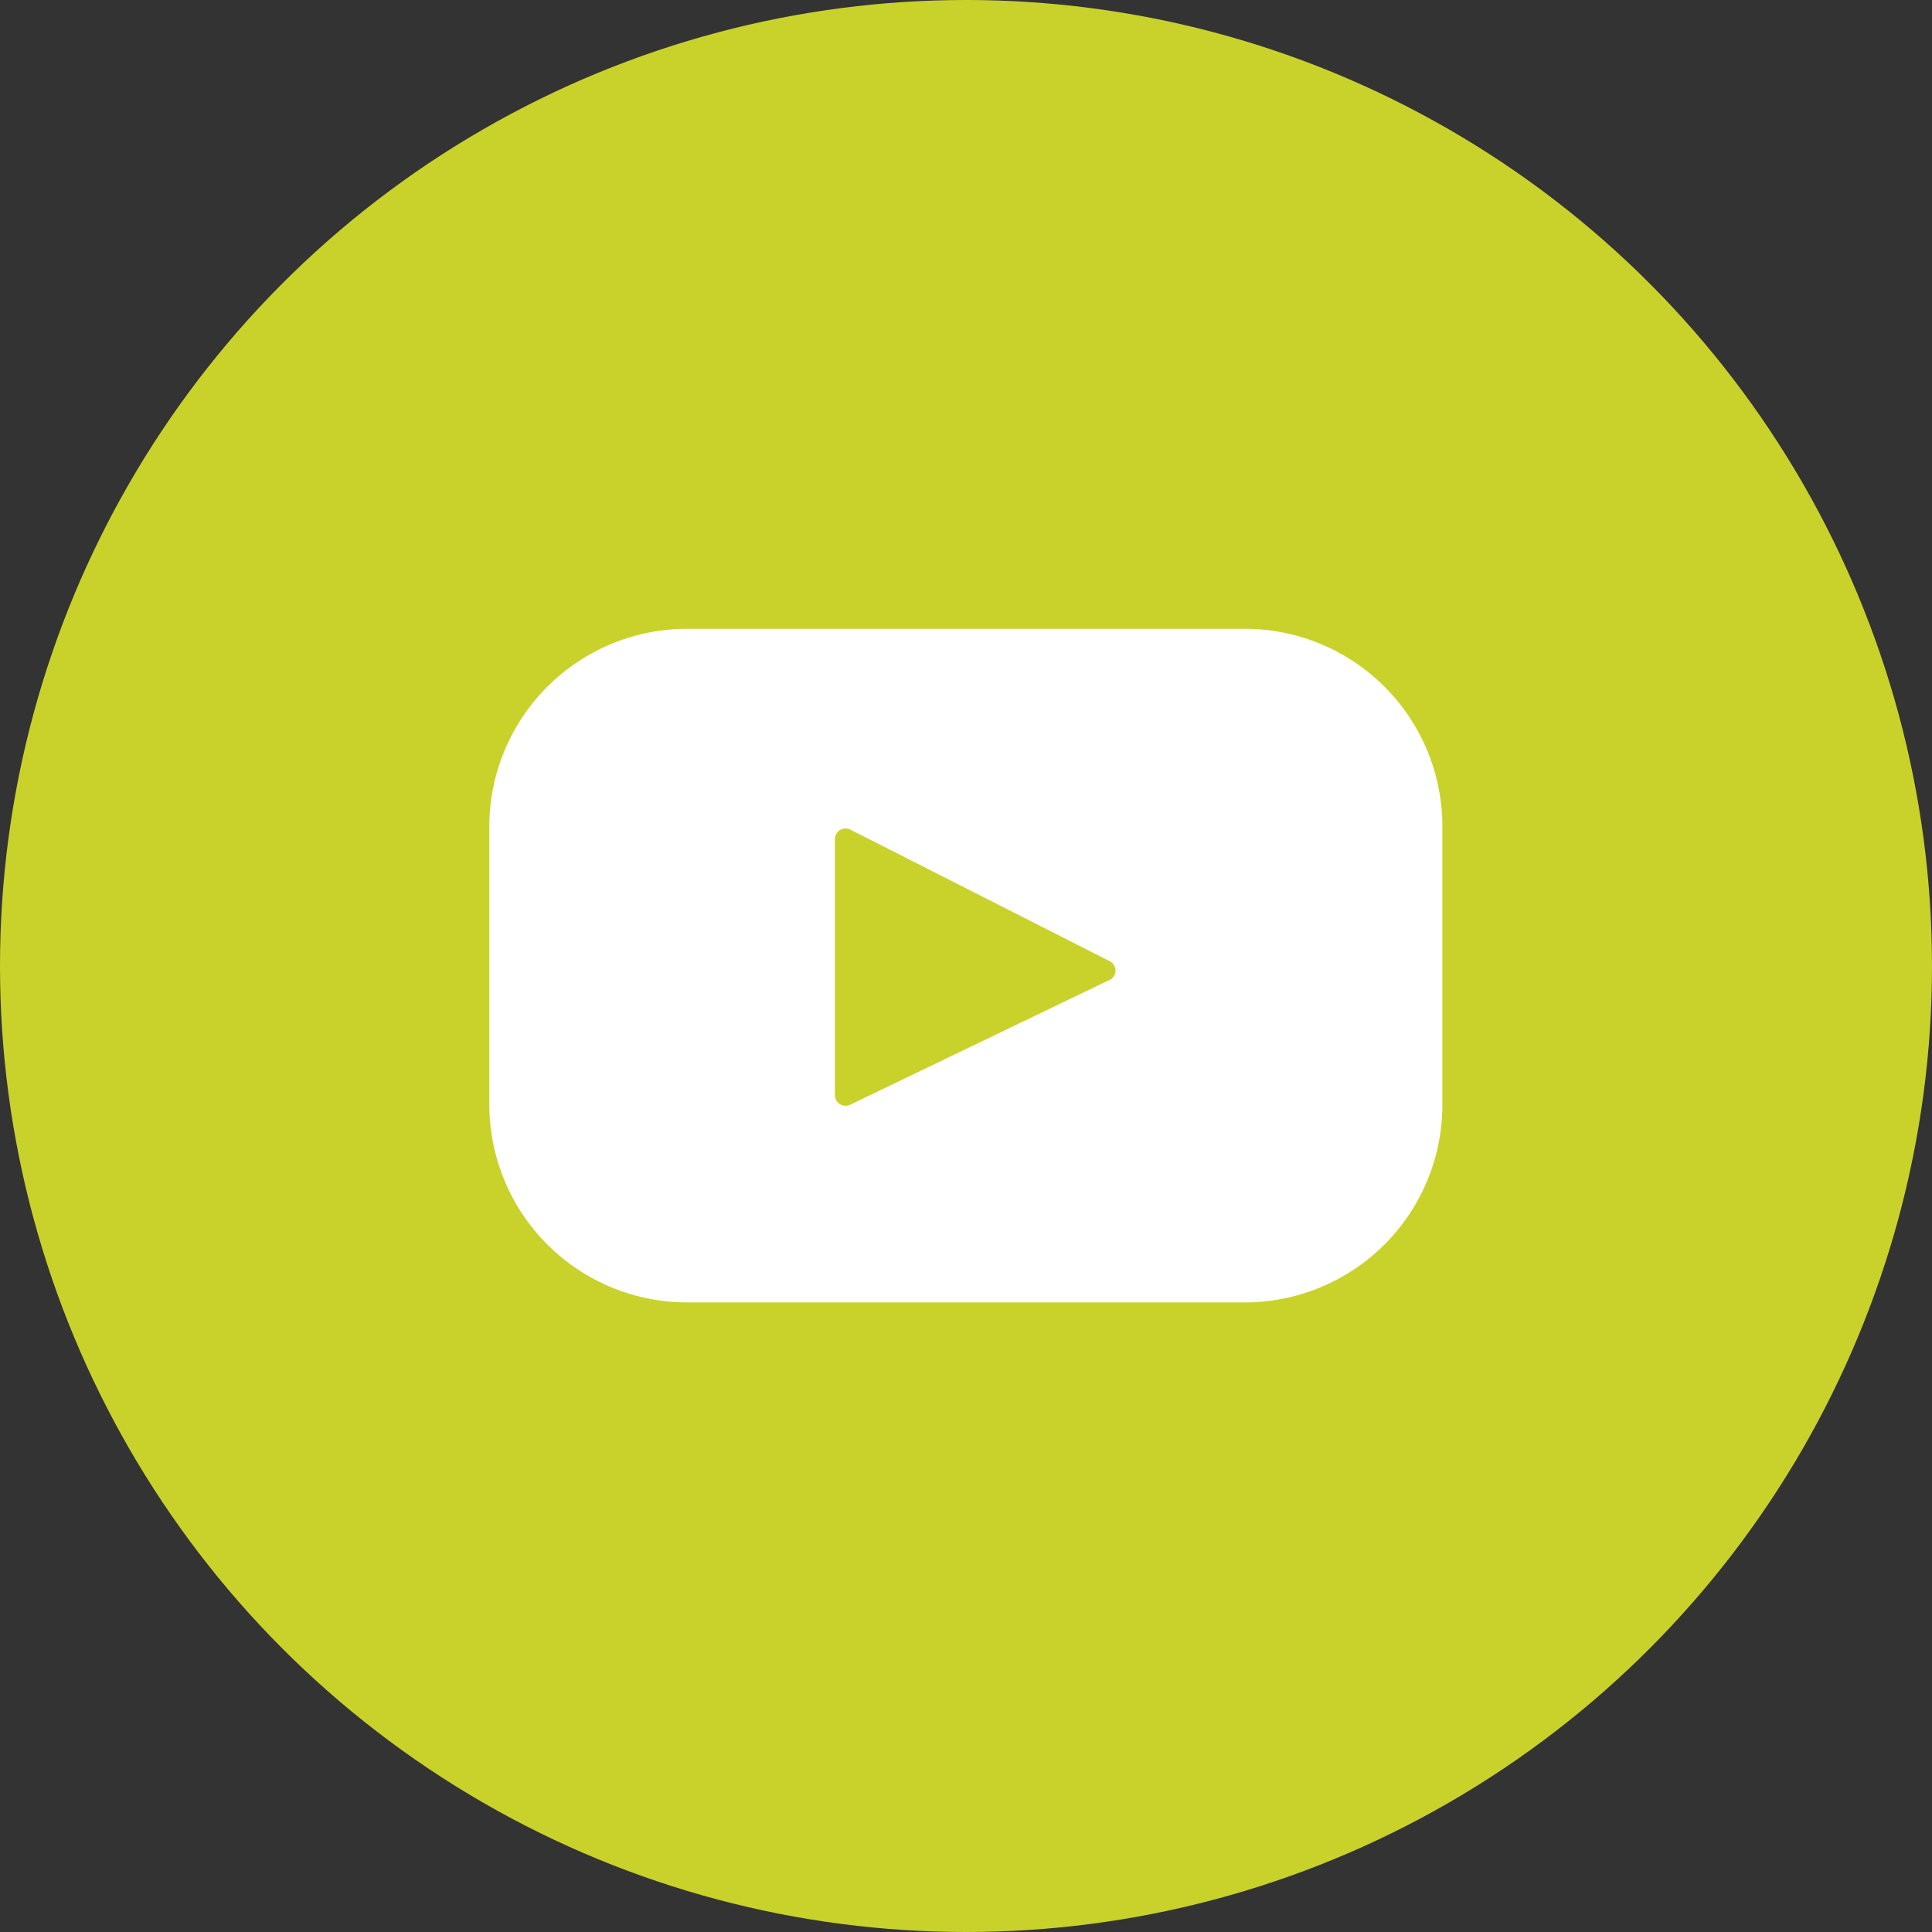
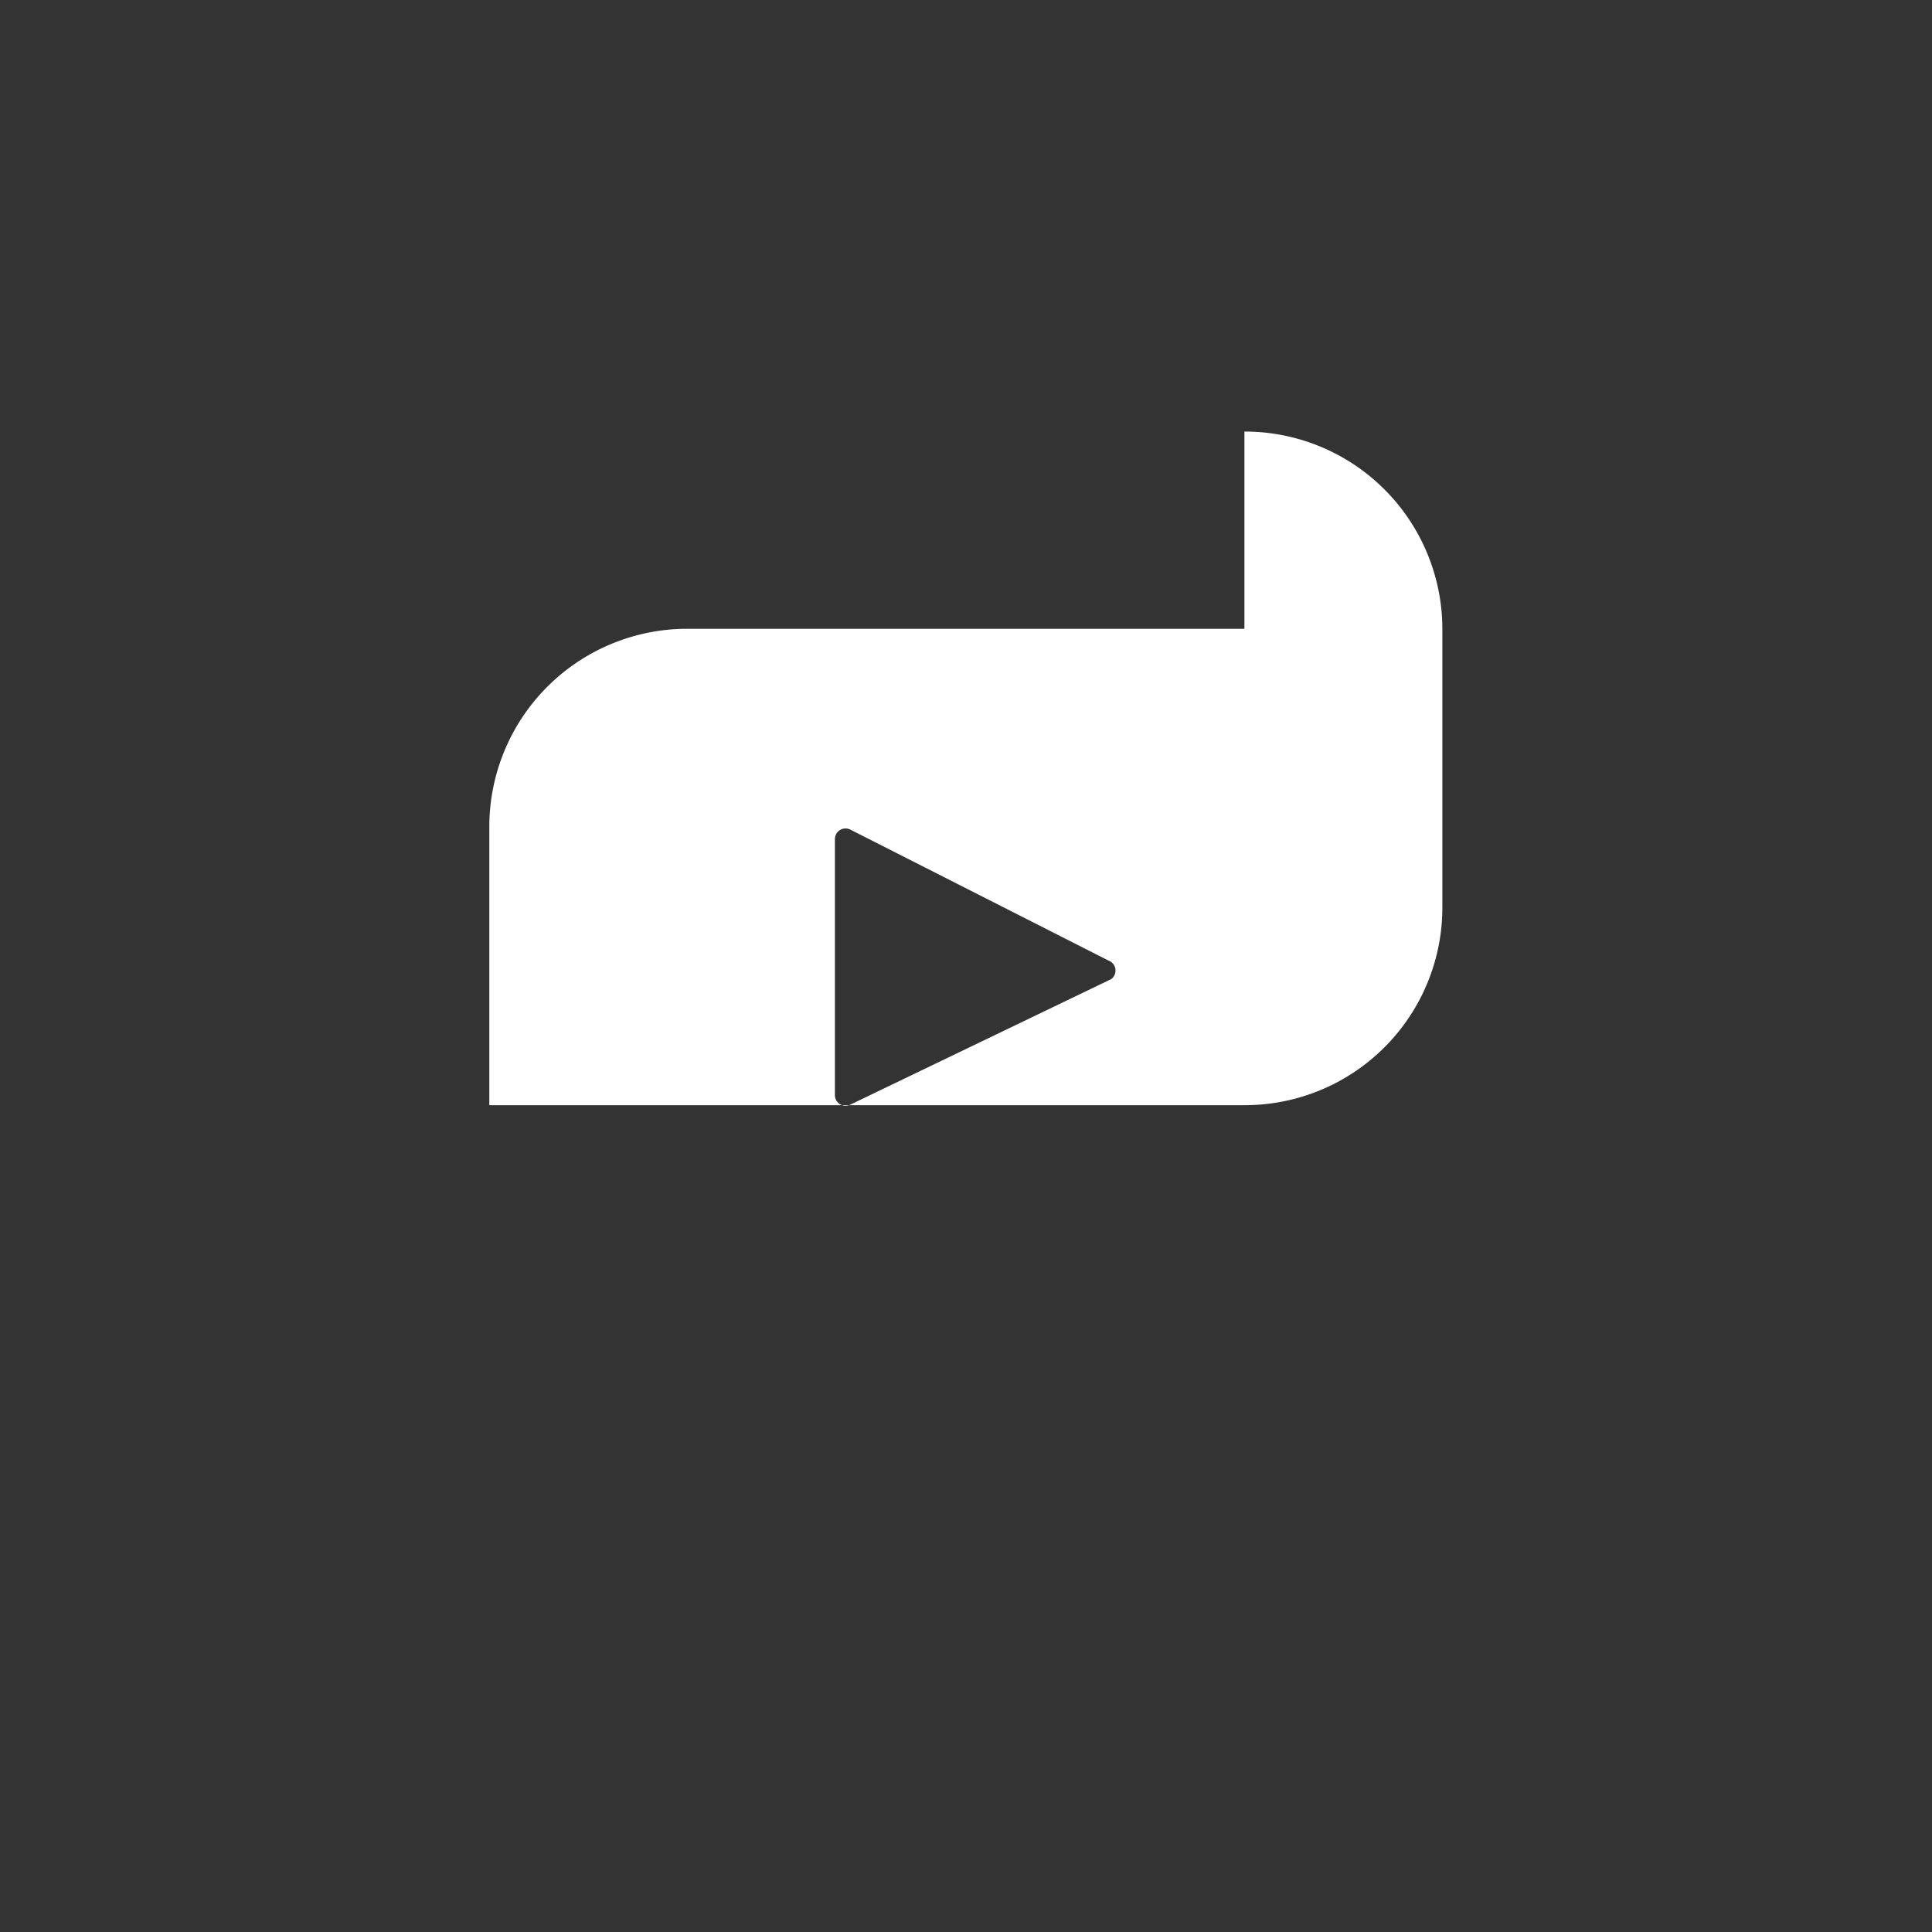
<svg xmlns="http://www.w3.org/2000/svg" width="48" height="48" viewBox="0 0 48 48">
  <rect x="0" y="0" width="48" height="48" fill="#333333" stroke="none" />
  <g id="Raggruppa_616" data-name="Raggruppa 616" transform="translate(0 -188.449)">
-     <circle id="Ellisse_119" data-name="Ellisse 119" cx="24" cy="24" r="24" transform="translate(0 188.449)" fill="#c9d22b" />
-     <path id="Tracciato_7265" data-name="Tracciato 7265" d="M103,297.49H89.158a4.918,4.918,0,0,0-4.918,4.918v6.918a4.918,4.918,0,0,0,4.918,4.9H103a4.91,4.91,0,0,0,4.918-4.918v-6.918a4.91,4.91,0,0,0-4.918-4.9ZM99.678,306.2,93.2,309.317a.265.265,0,0,1-.374-.233v-6.373a.265.265,0,0,1,.381-.233l6.474,3.284a.265.265,0,0,1-.008.444Z" transform="translate(-72.083 -93.419)" fill="#fff" />
+     <path id="Tracciato_7265" data-name="Tracciato 7265" d="M103,297.49H89.158a4.918,4.918,0,0,0-4.918,4.918v6.918H103a4.91,4.91,0,0,0,4.918-4.918v-6.918a4.91,4.91,0,0,0-4.918-4.9ZM99.678,306.2,93.2,309.317a.265.265,0,0,1-.374-.233v-6.373a.265.265,0,0,1,.381-.233l6.474,3.284a.265.265,0,0,1-.008.444Z" transform="translate(-72.083 -93.419)" fill="#fff" />
  </g>
</svg>